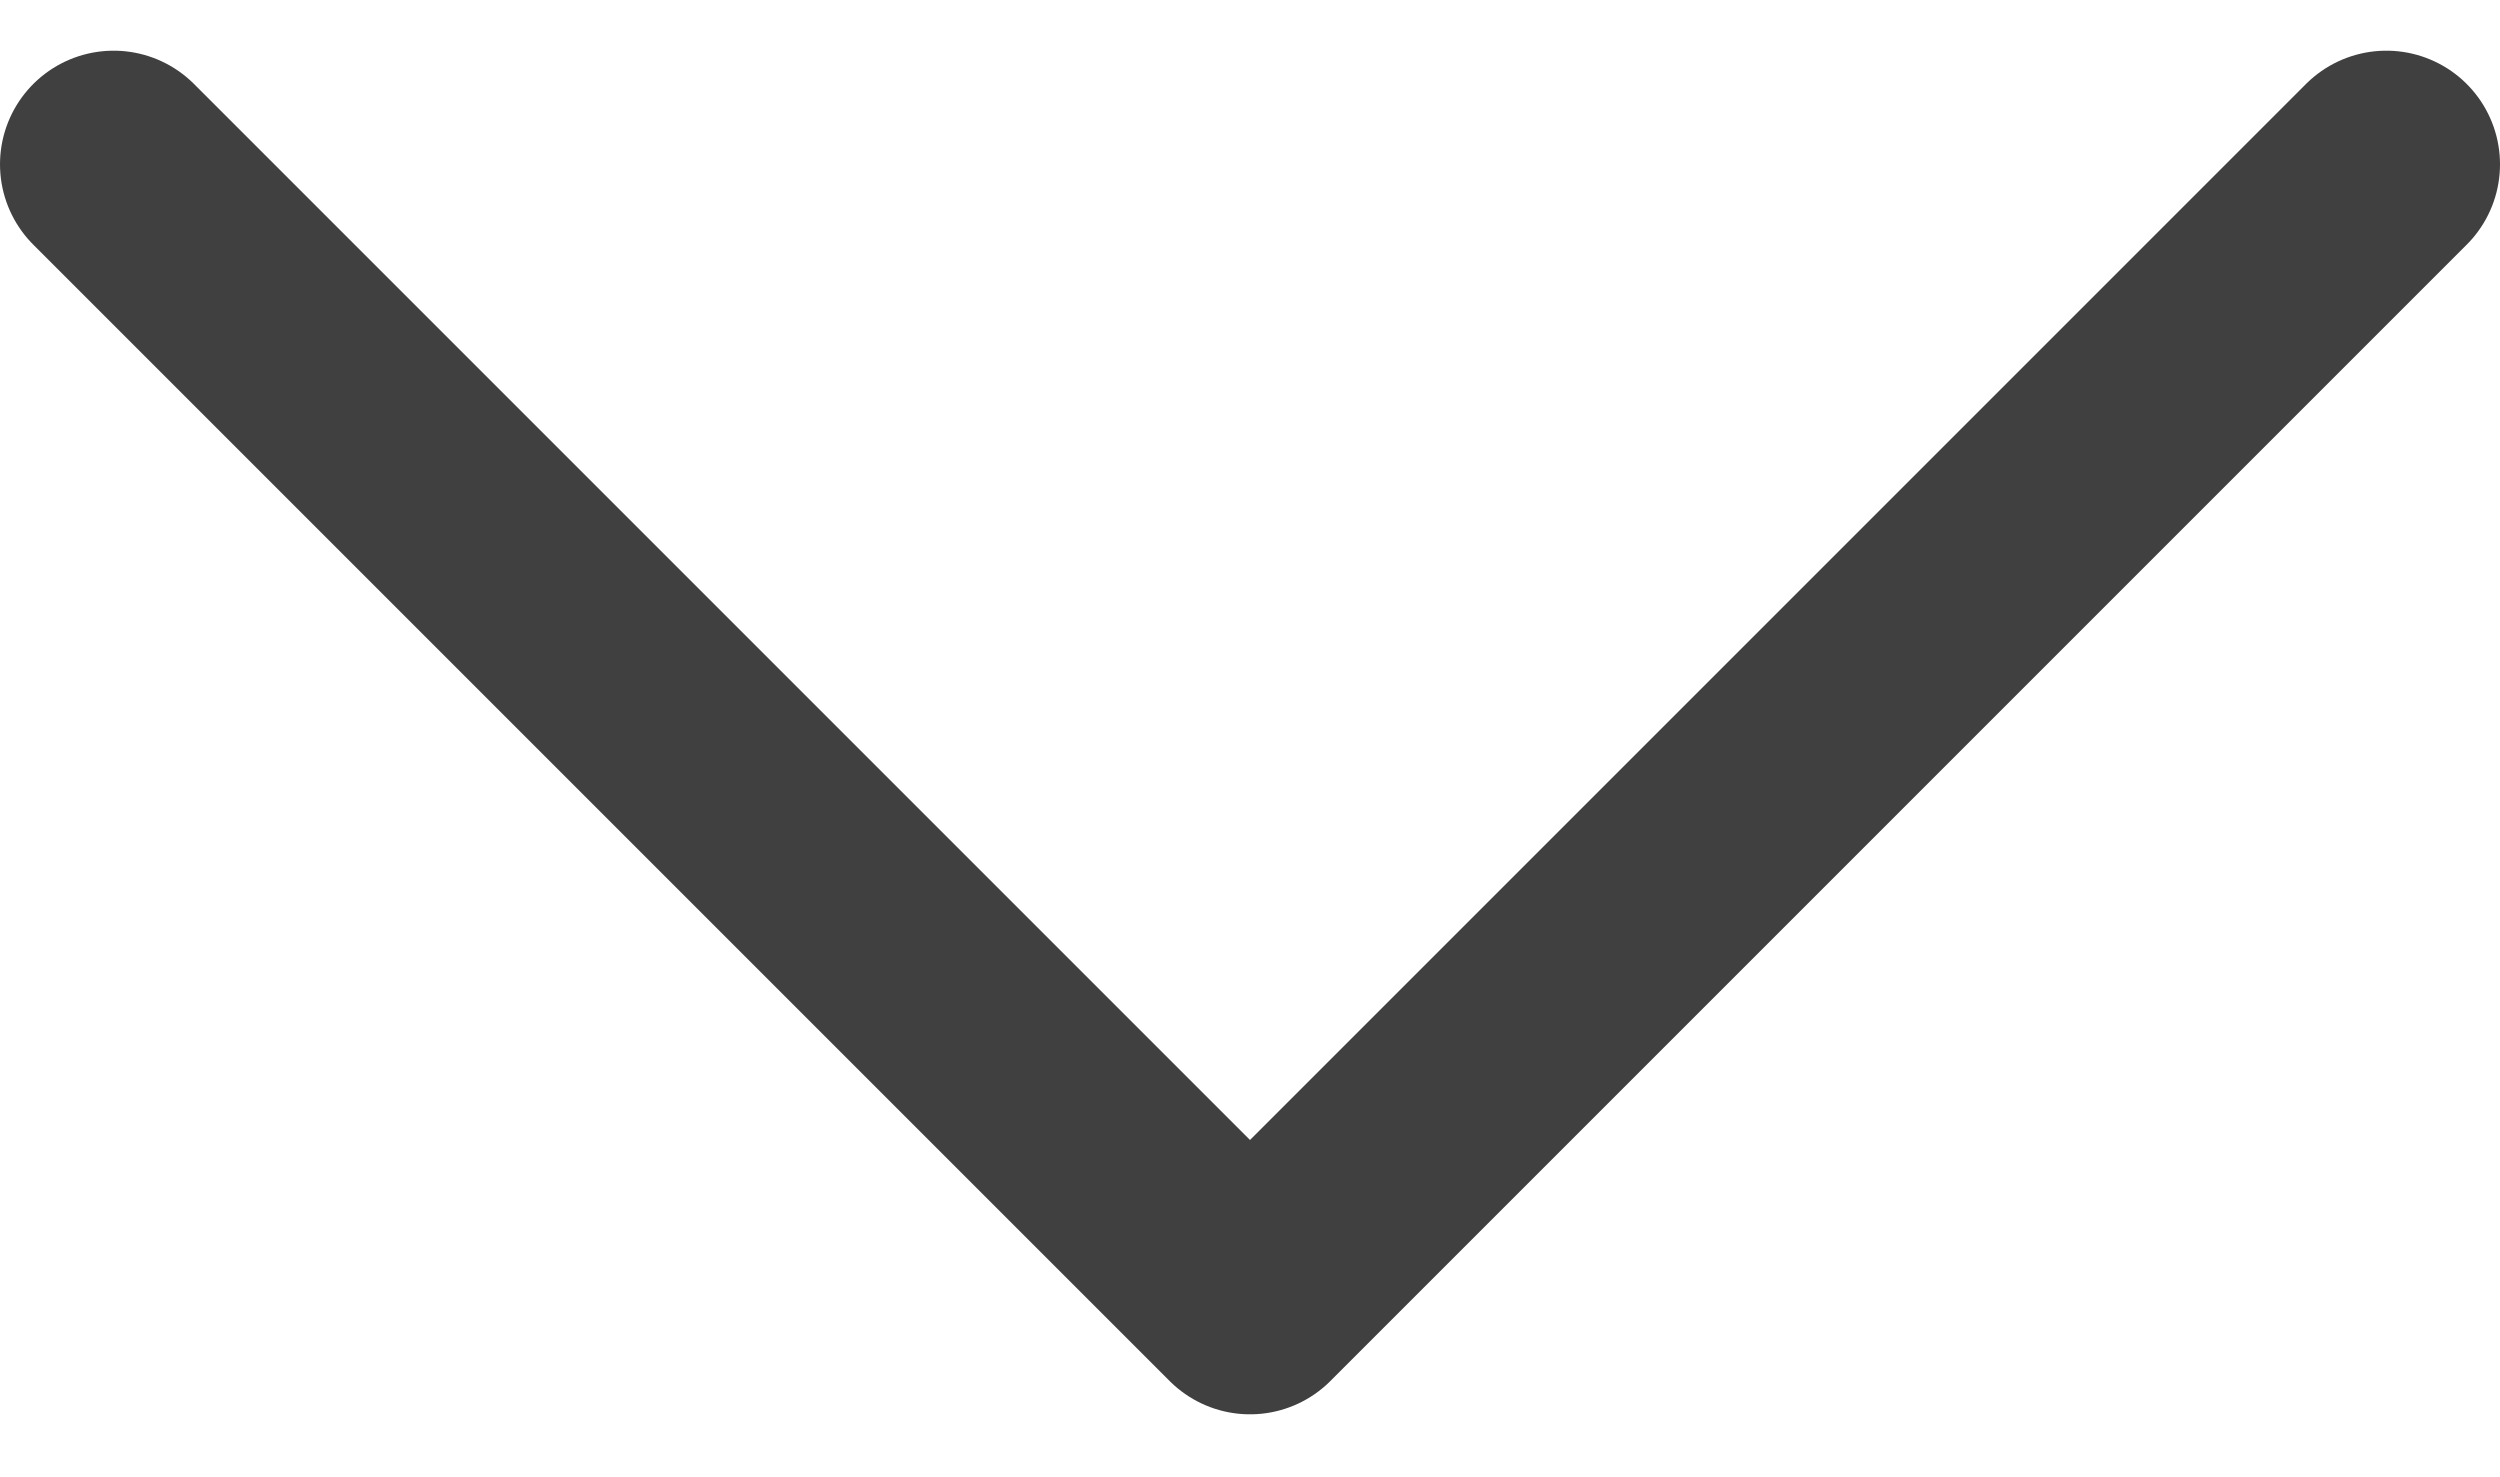
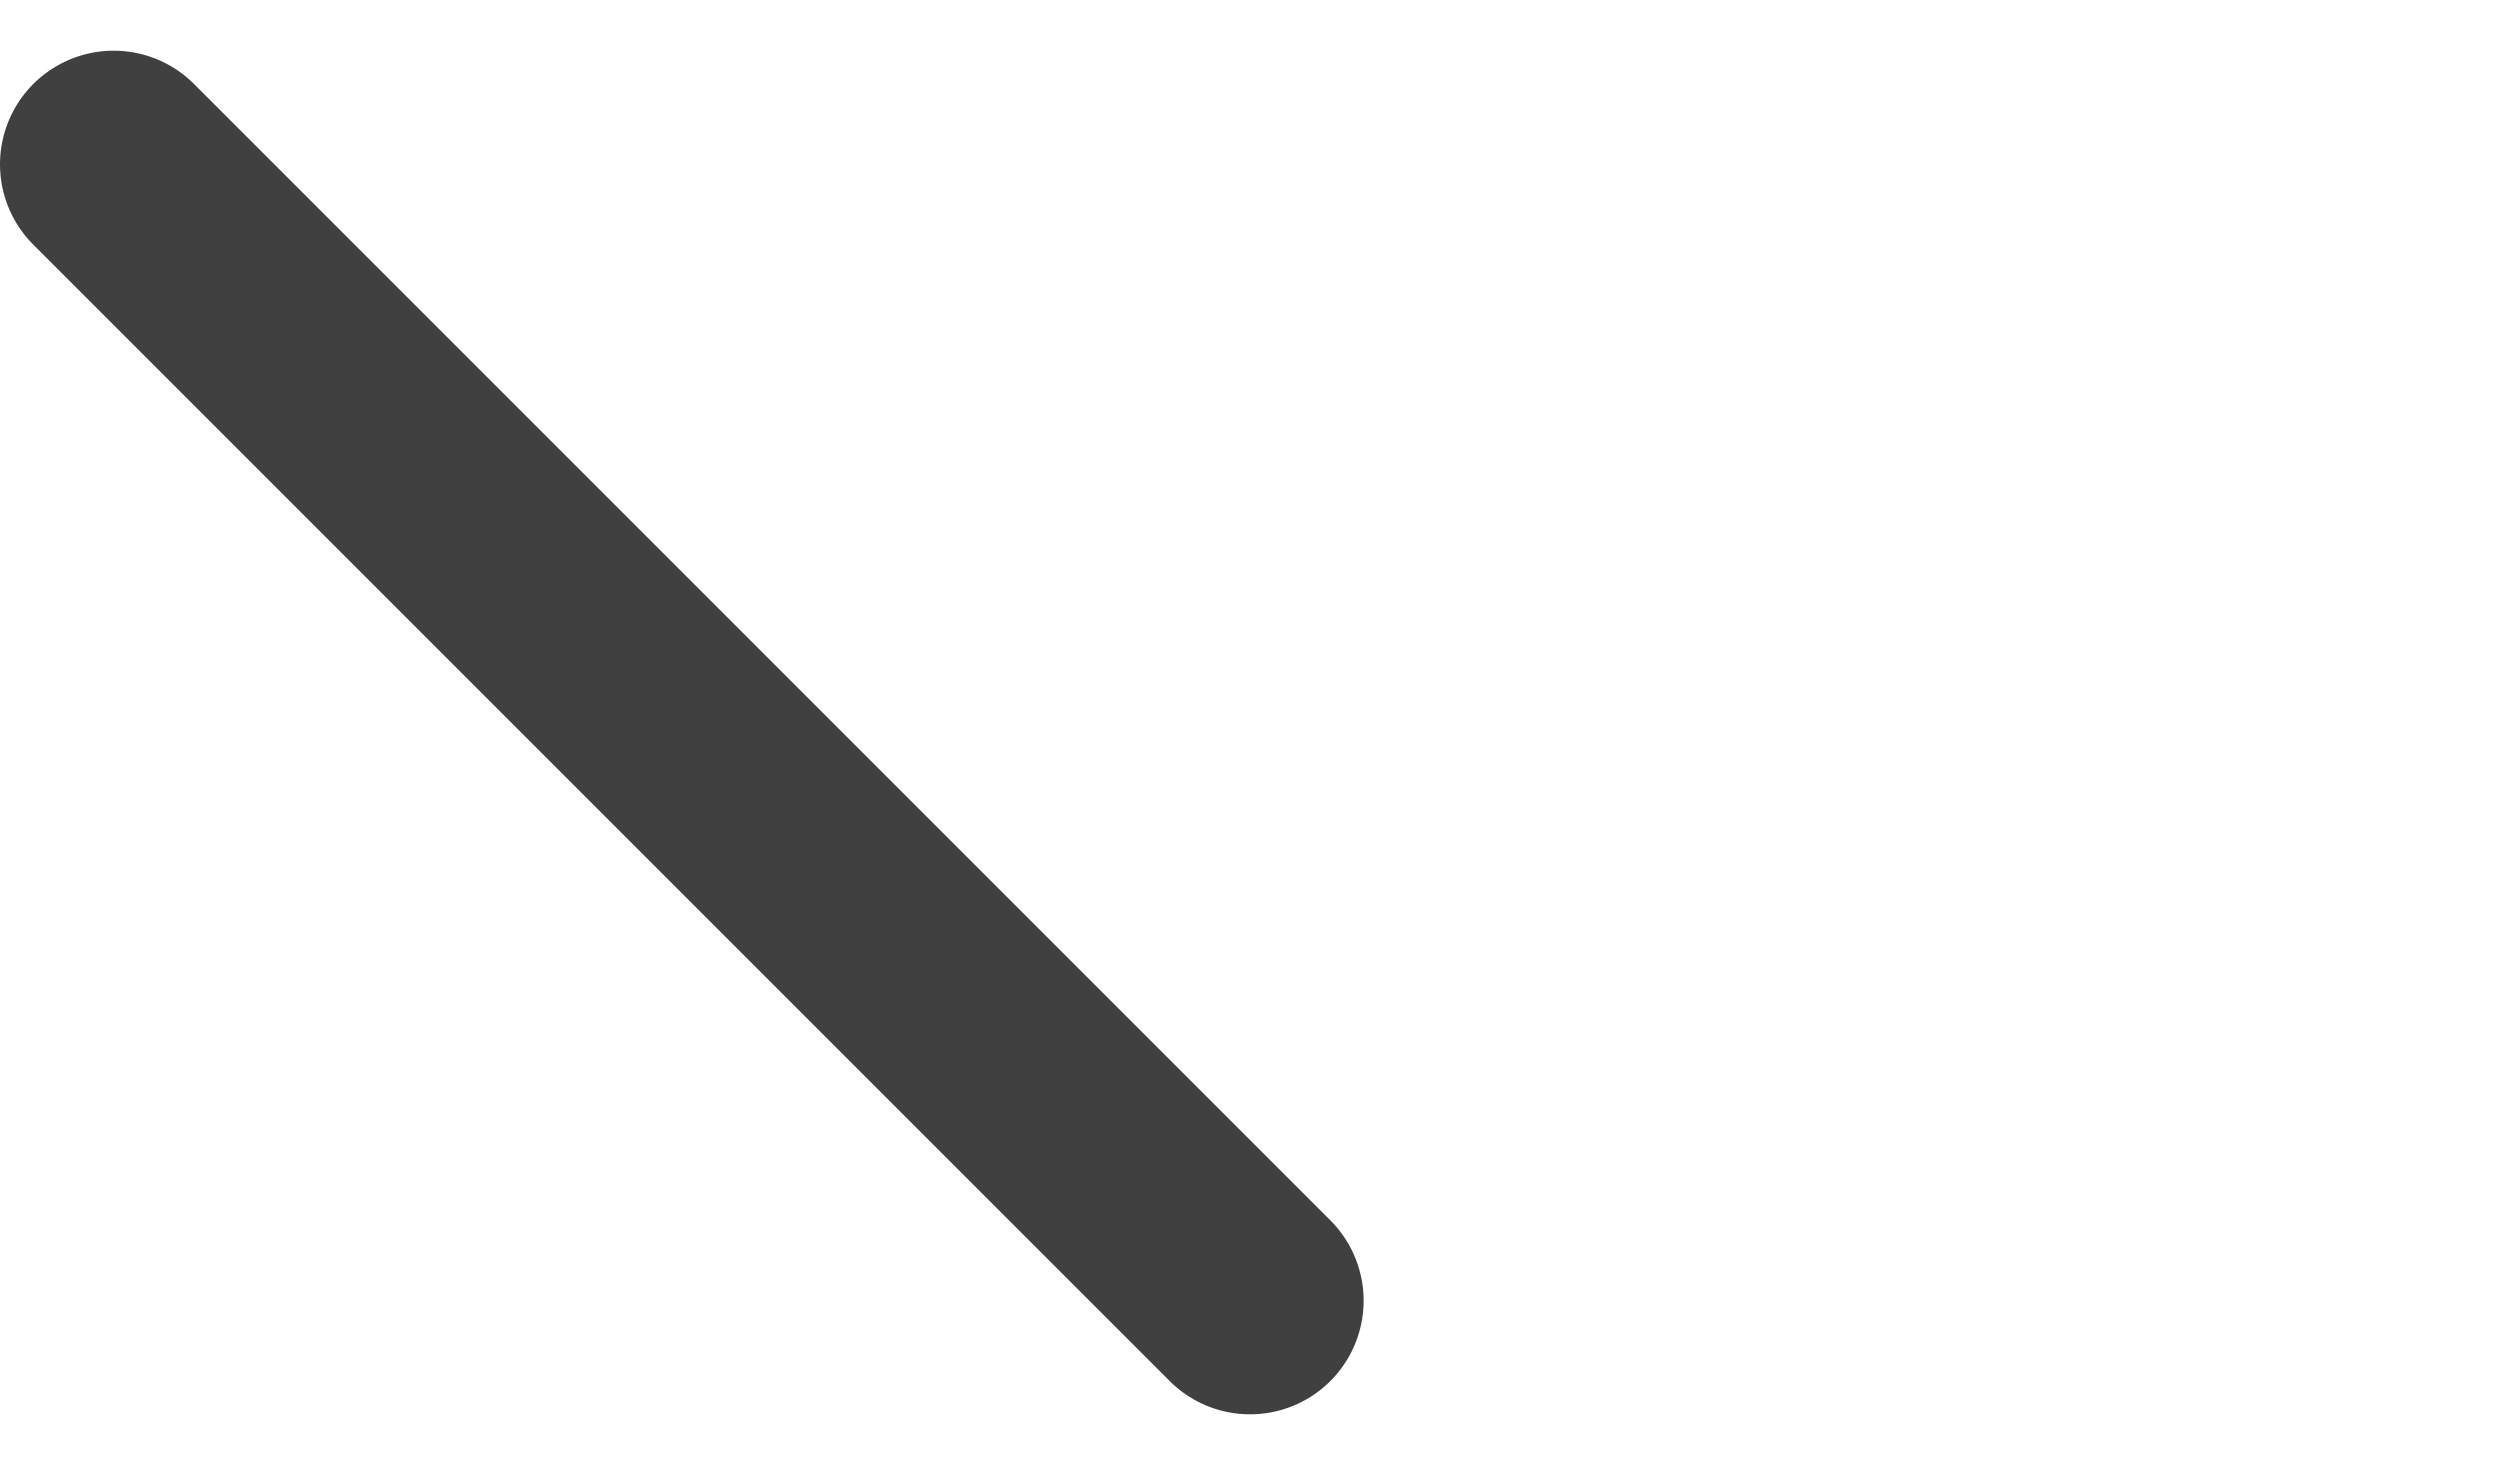
<svg xmlns="http://www.w3.org/2000/svg" width="22" height="13" viewBox="0 0 22 13" fill="none">
-   <path d="M1 1.446L11 11.446L21 1.446" stroke="#404040" stroke-width="2" stroke-linecap="round" stroke-linejoin="round" />
+   <path d="M1 1.446L11 11.446" stroke="#404040" stroke-width="2" stroke-linecap="round" stroke-linejoin="round" />
</svg>